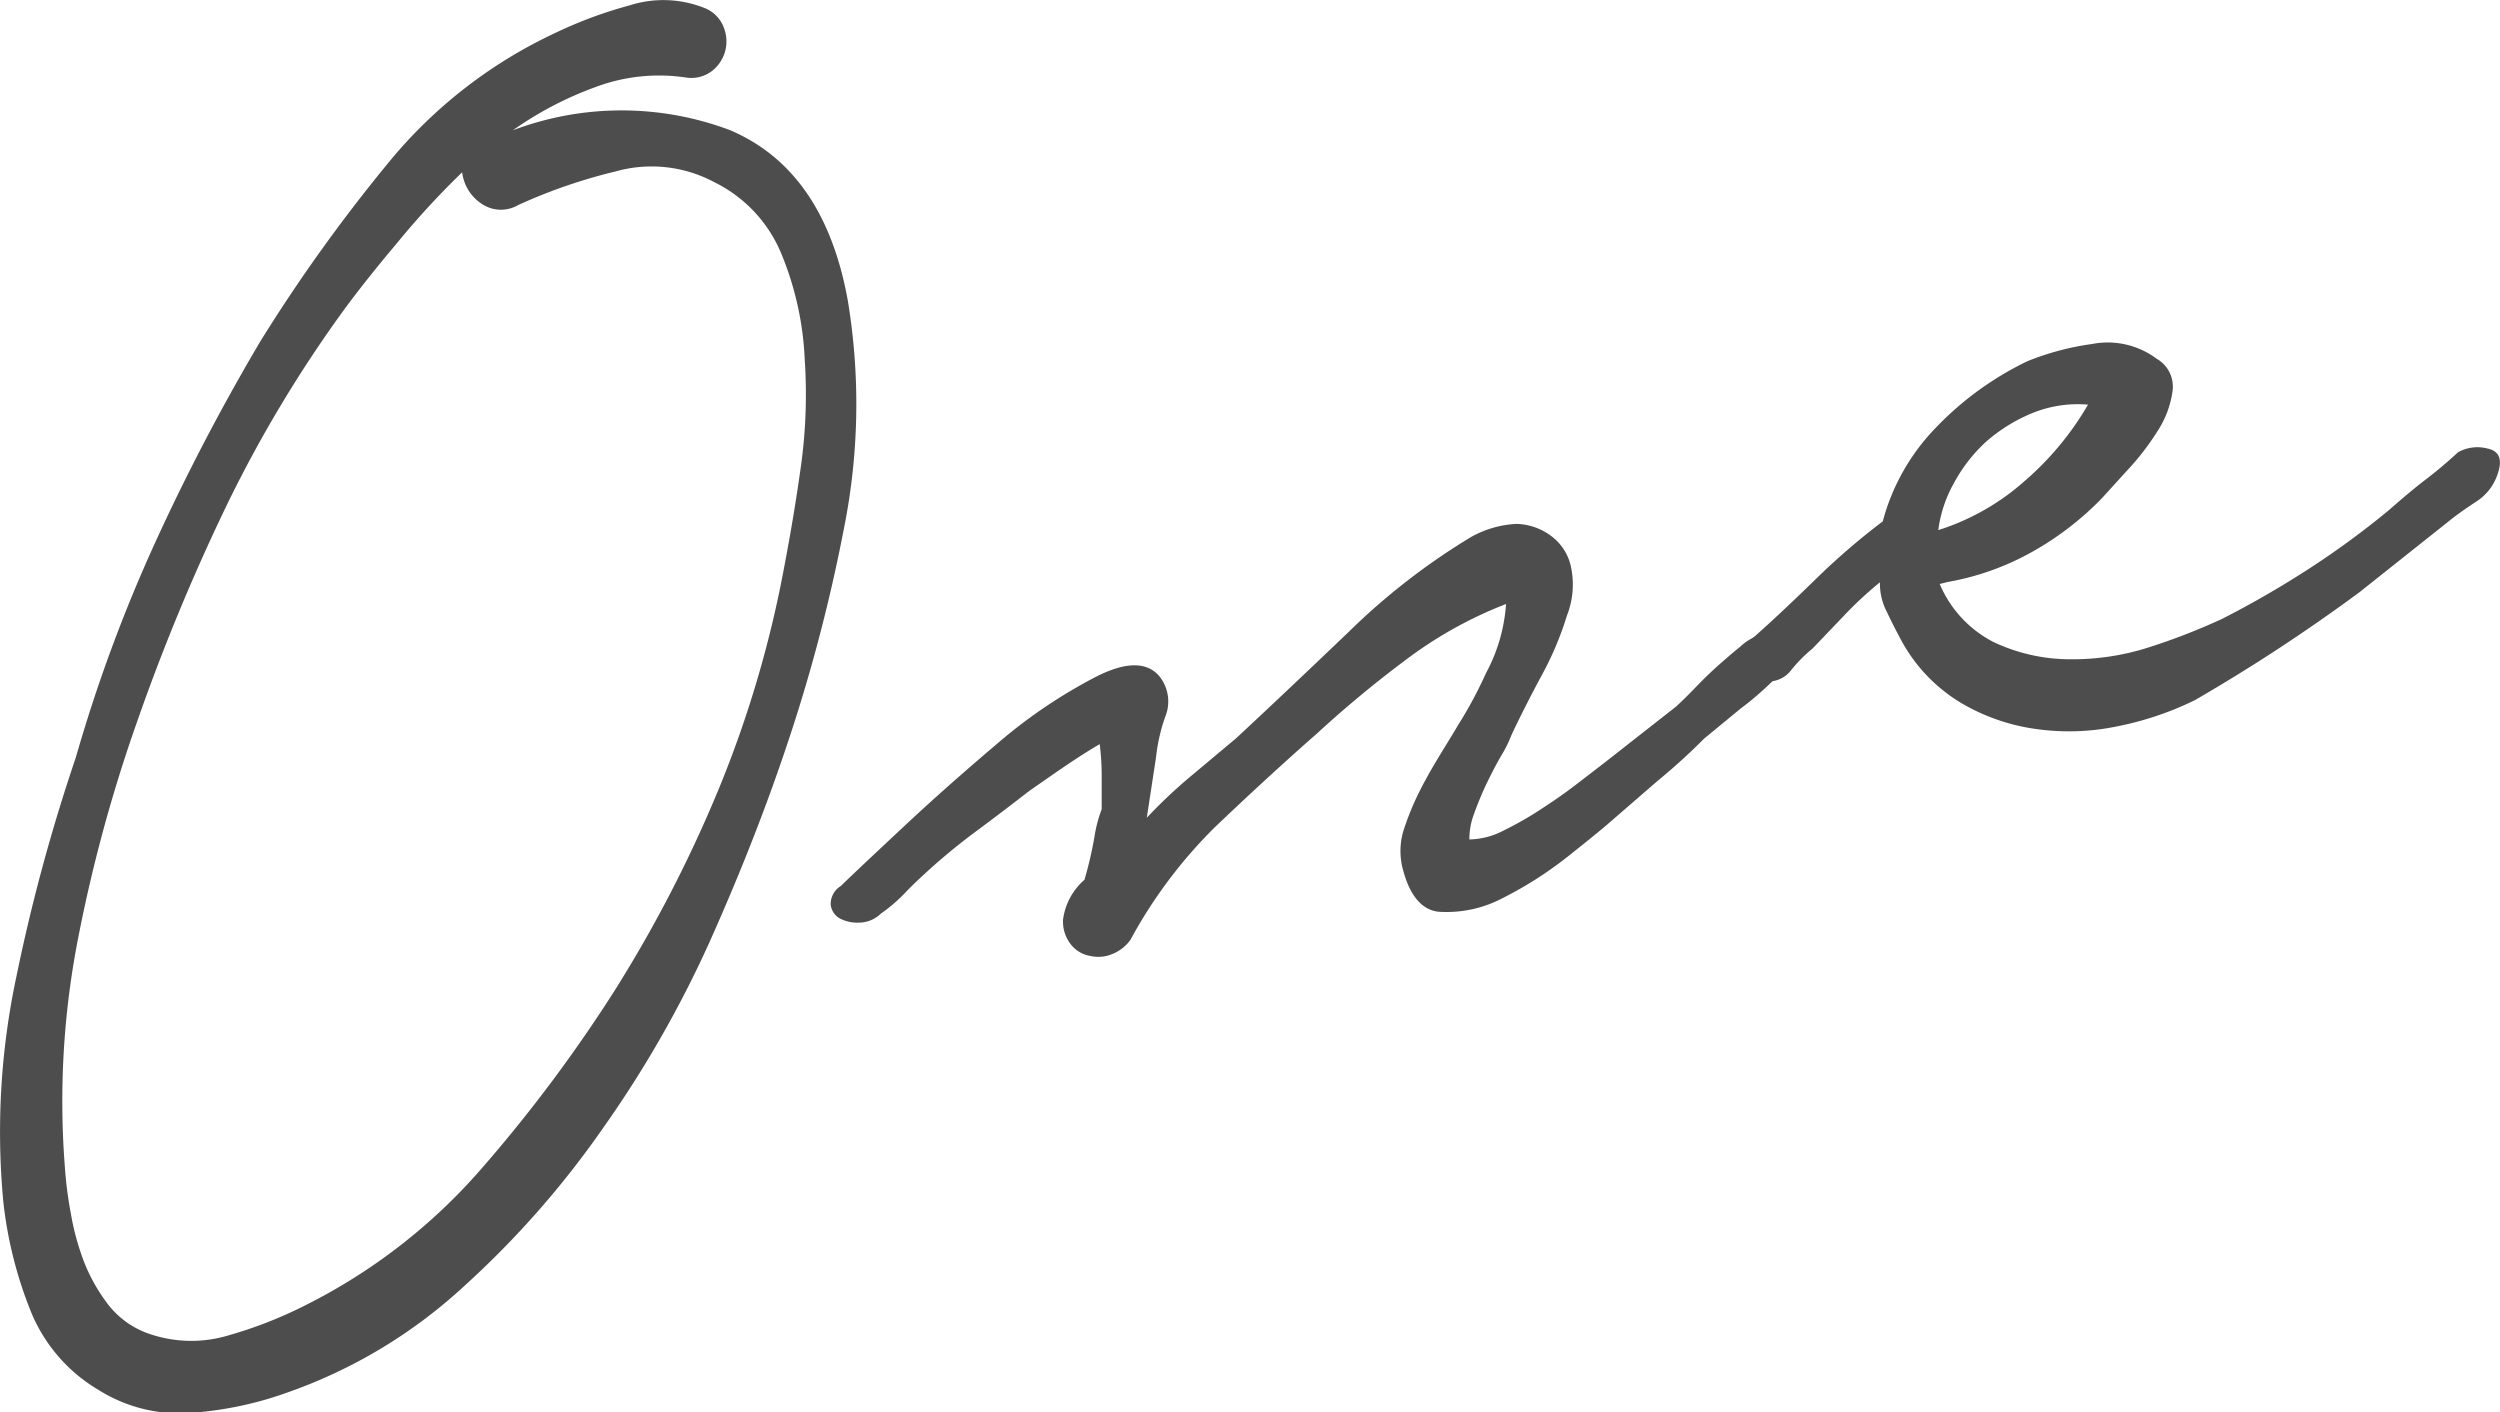
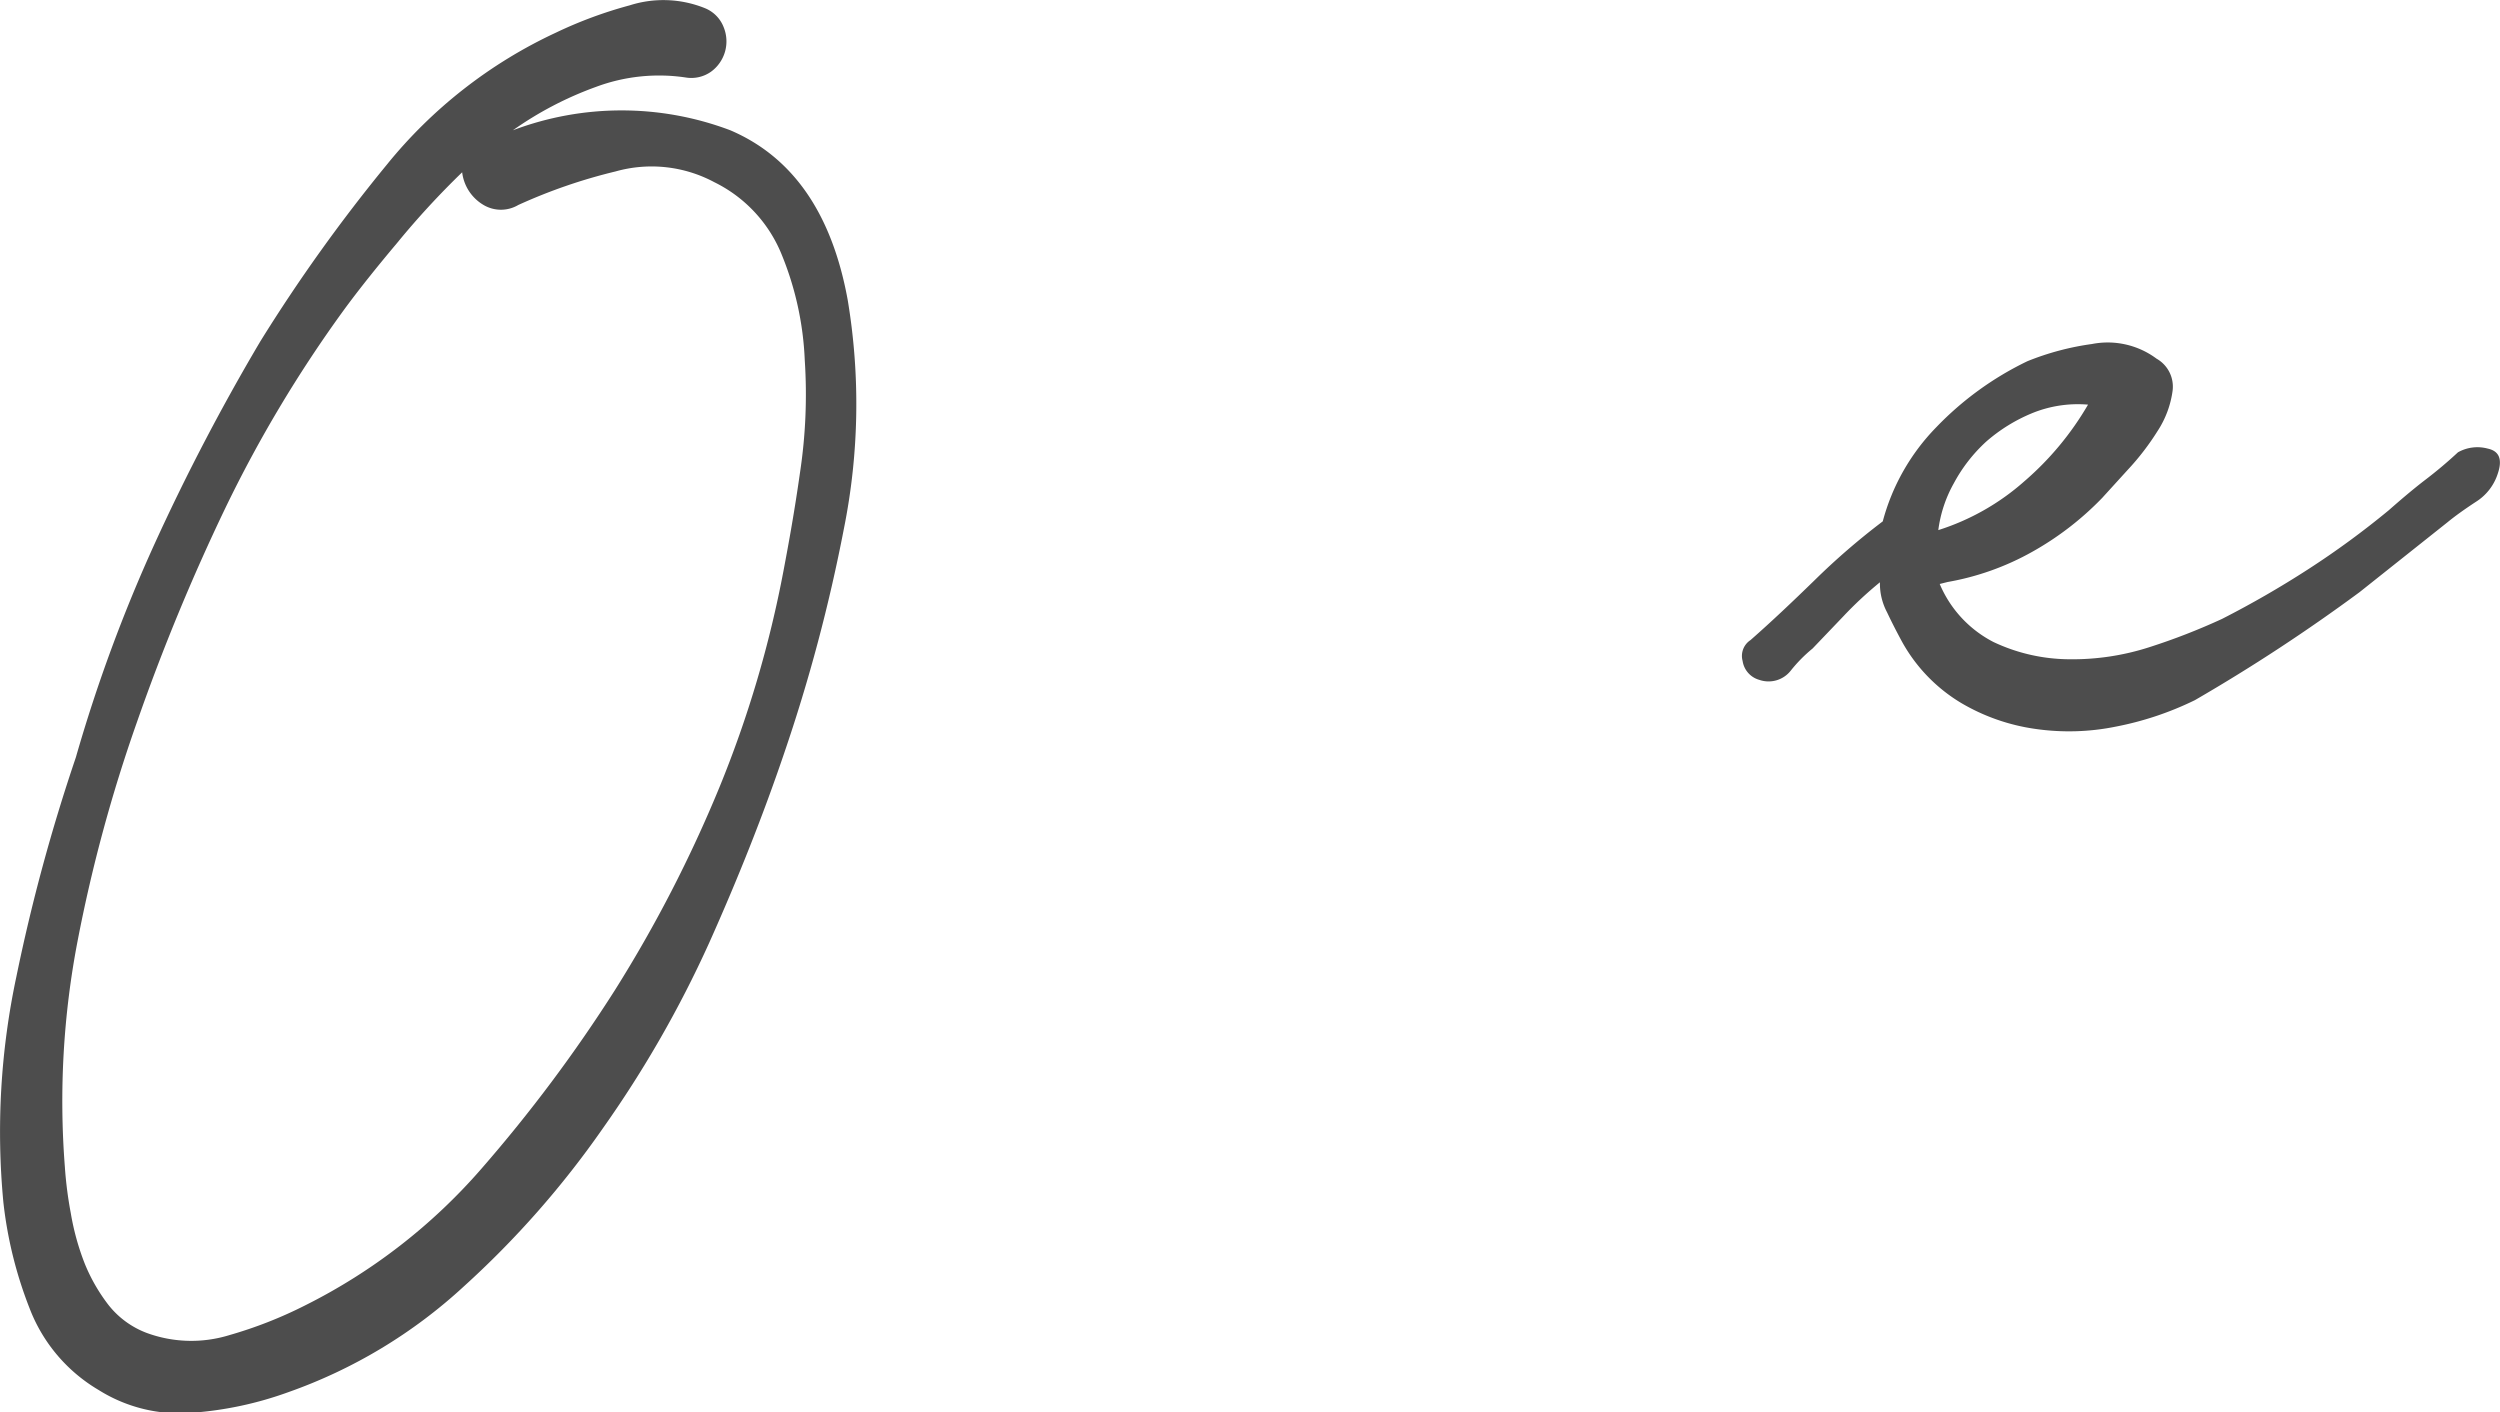
<svg xmlns="http://www.w3.org/2000/svg" viewBox="0 0 88.66 50.09">
  <defs>
    <style>.cls-1{fill:#4d4d4d;}</style>
  </defs>
  <title>eng_one</title>
  <g id="レイヤー_2" data-name="レイヤー 2">
    <g id="txt">
      <path class="cls-1" d="M24.33,2.75a6.4,6.4,0,0,0-3.19.33,12.4,12.4,0,0,0-2.95,1.54,10.9,10.9,0,0,1,7.71,0q3.32,1.42,4.16,6a22.43,22.43,0,0,1-.13,8.12,59.35,59.35,0,0,1-2.13,8q-1.1,3.24-2.66,6.72A39.71,39.71,0,0,1,21.39,40a32.91,32.91,0,0,1-4.95,5.63,18,18,0,0,1-6.21,3.74,12.69,12.69,0,0,1-3.39.73,5.39,5.39,0,0,1-3.35-.81,5.74,5.74,0,0,1-2.44-2.89,14.68,14.68,0,0,1-.93-3.76,26.44,26.44,0,0,1,.46-8,64.74,64.74,0,0,1,2.11-7.78,54.61,54.61,0,0,1,2.8-7.59,76.21,76.21,0,0,1,3.74-7.16,58.46,58.46,0,0,1,4.48-6.26,16.87,16.87,0,0,1,6-4.69A15.25,15.25,0,0,1,22.33.19,3.93,3.93,0,0,1,25,.29a1.19,1.19,0,0,1,.67.69,1.33,1.33,0,0,1-.45,1.56A1.21,1.21,0,0,1,24.33,2.75ZM12.19,11A45.79,45.79,0,0,0,8,18a73.52,73.52,0,0,0-3.14,7.6,54,54,0,0,0-2.11,7.78,30.08,30.08,0,0,0-.45,8,13.91,13.91,0,0,0,.21,1.64A9,9,0,0,0,3,44.8a6.24,6.24,0,0,0,.84,1.47,3.13,3.13,0,0,0,1.36,1,4.58,4.58,0,0,0,2.93.08,15.19,15.19,0,0,0,2.7-1.06,20.33,20.33,0,0,0,6.25-4.85,52.6,52.6,0,0,0,4.73-6.33,47.32,47.32,0,0,0,3.7-7.18,39.71,39.71,0,0,0,2.28-7.71c.19-1,.39-2.11.58-3.45a18.56,18.56,0,0,0,.17-4A11.07,11.07,0,0,0,27.71,9a4.91,4.91,0,0,0-2.38-2.54,4.71,4.71,0,0,0-3.5-.38,19.09,19.09,0,0,0-3.45,1.19,1.21,1.21,0,0,1-1.23,0,1.56,1.56,0,0,1-.76-1.16,29.36,29.36,0,0,0-2.31,2.51C13.34,9.5,12.71,10.29,12.19,11Z" />
-       <path class="cls-1" d="M29.82,31.42c.44-.43,1.21-1.15,2.3-2.17s2.21-2,3.39-3A18.15,18.15,0,0,1,38.87,24c1.06-.54,1.82-.54,2.26,0a1.43,1.43,0,0,1,.19,1.43A6.27,6.27,0,0,0,41,26.84L40.67,29a18,18,0,0,1,1.57-1.48l1.6-1.34c1.29-1.2,2.62-2.46,4-3.78a23.68,23.68,0,0,1,4.32-3.35,3.66,3.66,0,0,1,1.61-.47A2.13,2.13,0,0,1,55,19a1.83,1.83,0,0,1,.71,1.09,3,3,0,0,1-.14,1.74,11.36,11.36,0,0,1-.9,2.13c-.35.65-.71,1.35-1.06,2.09a4.68,4.68,0,0,1-.34.7c-.18.3-.35.63-.53,1s-.33.74-.46,1.1a2.51,2.51,0,0,0-.17.92,2.71,2.71,0,0,0,1.24-.33,11.82,11.82,0,0,0,1.37-.79c.45-.29.87-.59,1.27-.9l.91-.7,2.55-2c.16-.15.37-.35.63-.62s.52-.53.81-.79.56-.49.83-.71a1.9,1.9,0,0,1,.68-.41.58.58,0,0,1,.8.46,1.11,1.11,0,0,1-.3,1.14c-.36.35-.74.69-1.16,1l-1.3,1.07a21.91,21.91,0,0,1-1.64,1.49l-1.65,1.43c-.33.29-.86.72-1.58,1.29a13.43,13.43,0,0,1-2.26,1.44,4.25,4.25,0,0,1-2.17.5c-.67,0-1.13-.54-1.38-1.48a2.51,2.51,0,0,1,0-1.36,9.64,9.64,0,0,1,.52-1.31c.21-.43.45-.86.71-1.29s.5-.81.71-1.17a15.09,15.09,0,0,0,1-1.86,6,6,0,0,0,.71-2.45,14.74,14.74,0,0,0-3.58,2A39.53,39.53,0,0,0,46.72,26Q45,27.51,43.09,29.33a17,17,0,0,0-3,4,1.45,1.45,0,0,1-.66.51,1.27,1.27,0,0,1-.77.06,1.1,1.1,0,0,1-.67-.39,1.31,1.31,0,0,1-.29-.9,2.26,2.26,0,0,1,.76-1.41,14,14,0,0,0,.35-1.5,4.81,4.81,0,0,1,.26-1c0-.35,0-.72,0-1.1A9.14,9.14,0,0,0,39,26.39c-.48.28-.95.59-1.42.91l-1.08.75c-.59.46-1.17.9-1.76,1.34A22.38,22.38,0,0,0,33,30.8c-.32.29-.61.56-.87.83a5.67,5.67,0,0,1-.89.77,1.12,1.12,0,0,1-.78.32,1.34,1.34,0,0,1-.68-.15.65.65,0,0,1-.32-.48A.75.75,0,0,1,29.82,31.42Z" />
      <path class="cls-1" d="M62.08,22.7c.74-.65,1.49-1.36,2.27-2.12a24.79,24.79,0,0,1,2.42-2.09,7.55,7.55,0,0,1,1.9-3.34,11.22,11.22,0,0,1,3.23-2.34,9.58,9.58,0,0,1,2.29-.61,2.9,2.9,0,0,1,2.29.52,1.14,1.14,0,0,1,.57,1.13,3.44,3.44,0,0,1-.53,1.43,9.06,9.06,0,0,1-1.06,1.38l-.91,1a10.7,10.7,0,0,1-2.48,1.91,9.45,9.45,0,0,1-3,1.07l-.28.07a4.11,4.11,0,0,0,1.91,2.06,6.37,6.37,0,0,0,2.66.61,8.89,8.89,0,0,0,2.87-.43,22.69,22.69,0,0,0,2.57-1,34.45,34.45,0,0,0,3.07-1.77,30.39,30.39,0,0,0,2.84-2.08c.41-.36.83-.72,1.27-1.06a15.54,15.54,0,0,0,1.19-1,1.41,1.41,0,0,1,1.06-.13c.41.09.52.39.35.89a1.84,1.84,0,0,1-.78,1c-.38.25-.72.49-1,.72L83.68,21a62.82,62.82,0,0,1-5.84,3.83,11.2,11.2,0,0,1-2.81.94,8.32,8.32,0,0,1-2.85.08,7.13,7.13,0,0,1-2.63-.92,5.8,5.8,0,0,1-2.09-2.16c-.19-.35-.37-.7-.54-1.06a2.17,2.17,0,0,1-.25-1.06,13.5,13.5,0,0,0-1.3,1.21L64.28,23a5.15,5.15,0,0,0-.77.78,1,1,0,0,1-1.12.33.82.82,0,0,1-.59-.67A.67.67,0,0,1,62.08,22.7Zm6.66-3.9a8.45,8.45,0,0,0,3.05-1.73,10.64,10.64,0,0,0,2.26-2.72,4.28,4.28,0,0,0-2,.31,5.86,5.86,0,0,0-1.61,1,5.56,5.56,0,0,0-1.15,1.48A4.58,4.58,0,0,0,68.74,18.8Z" />
    </g>
  </g>
</svg>